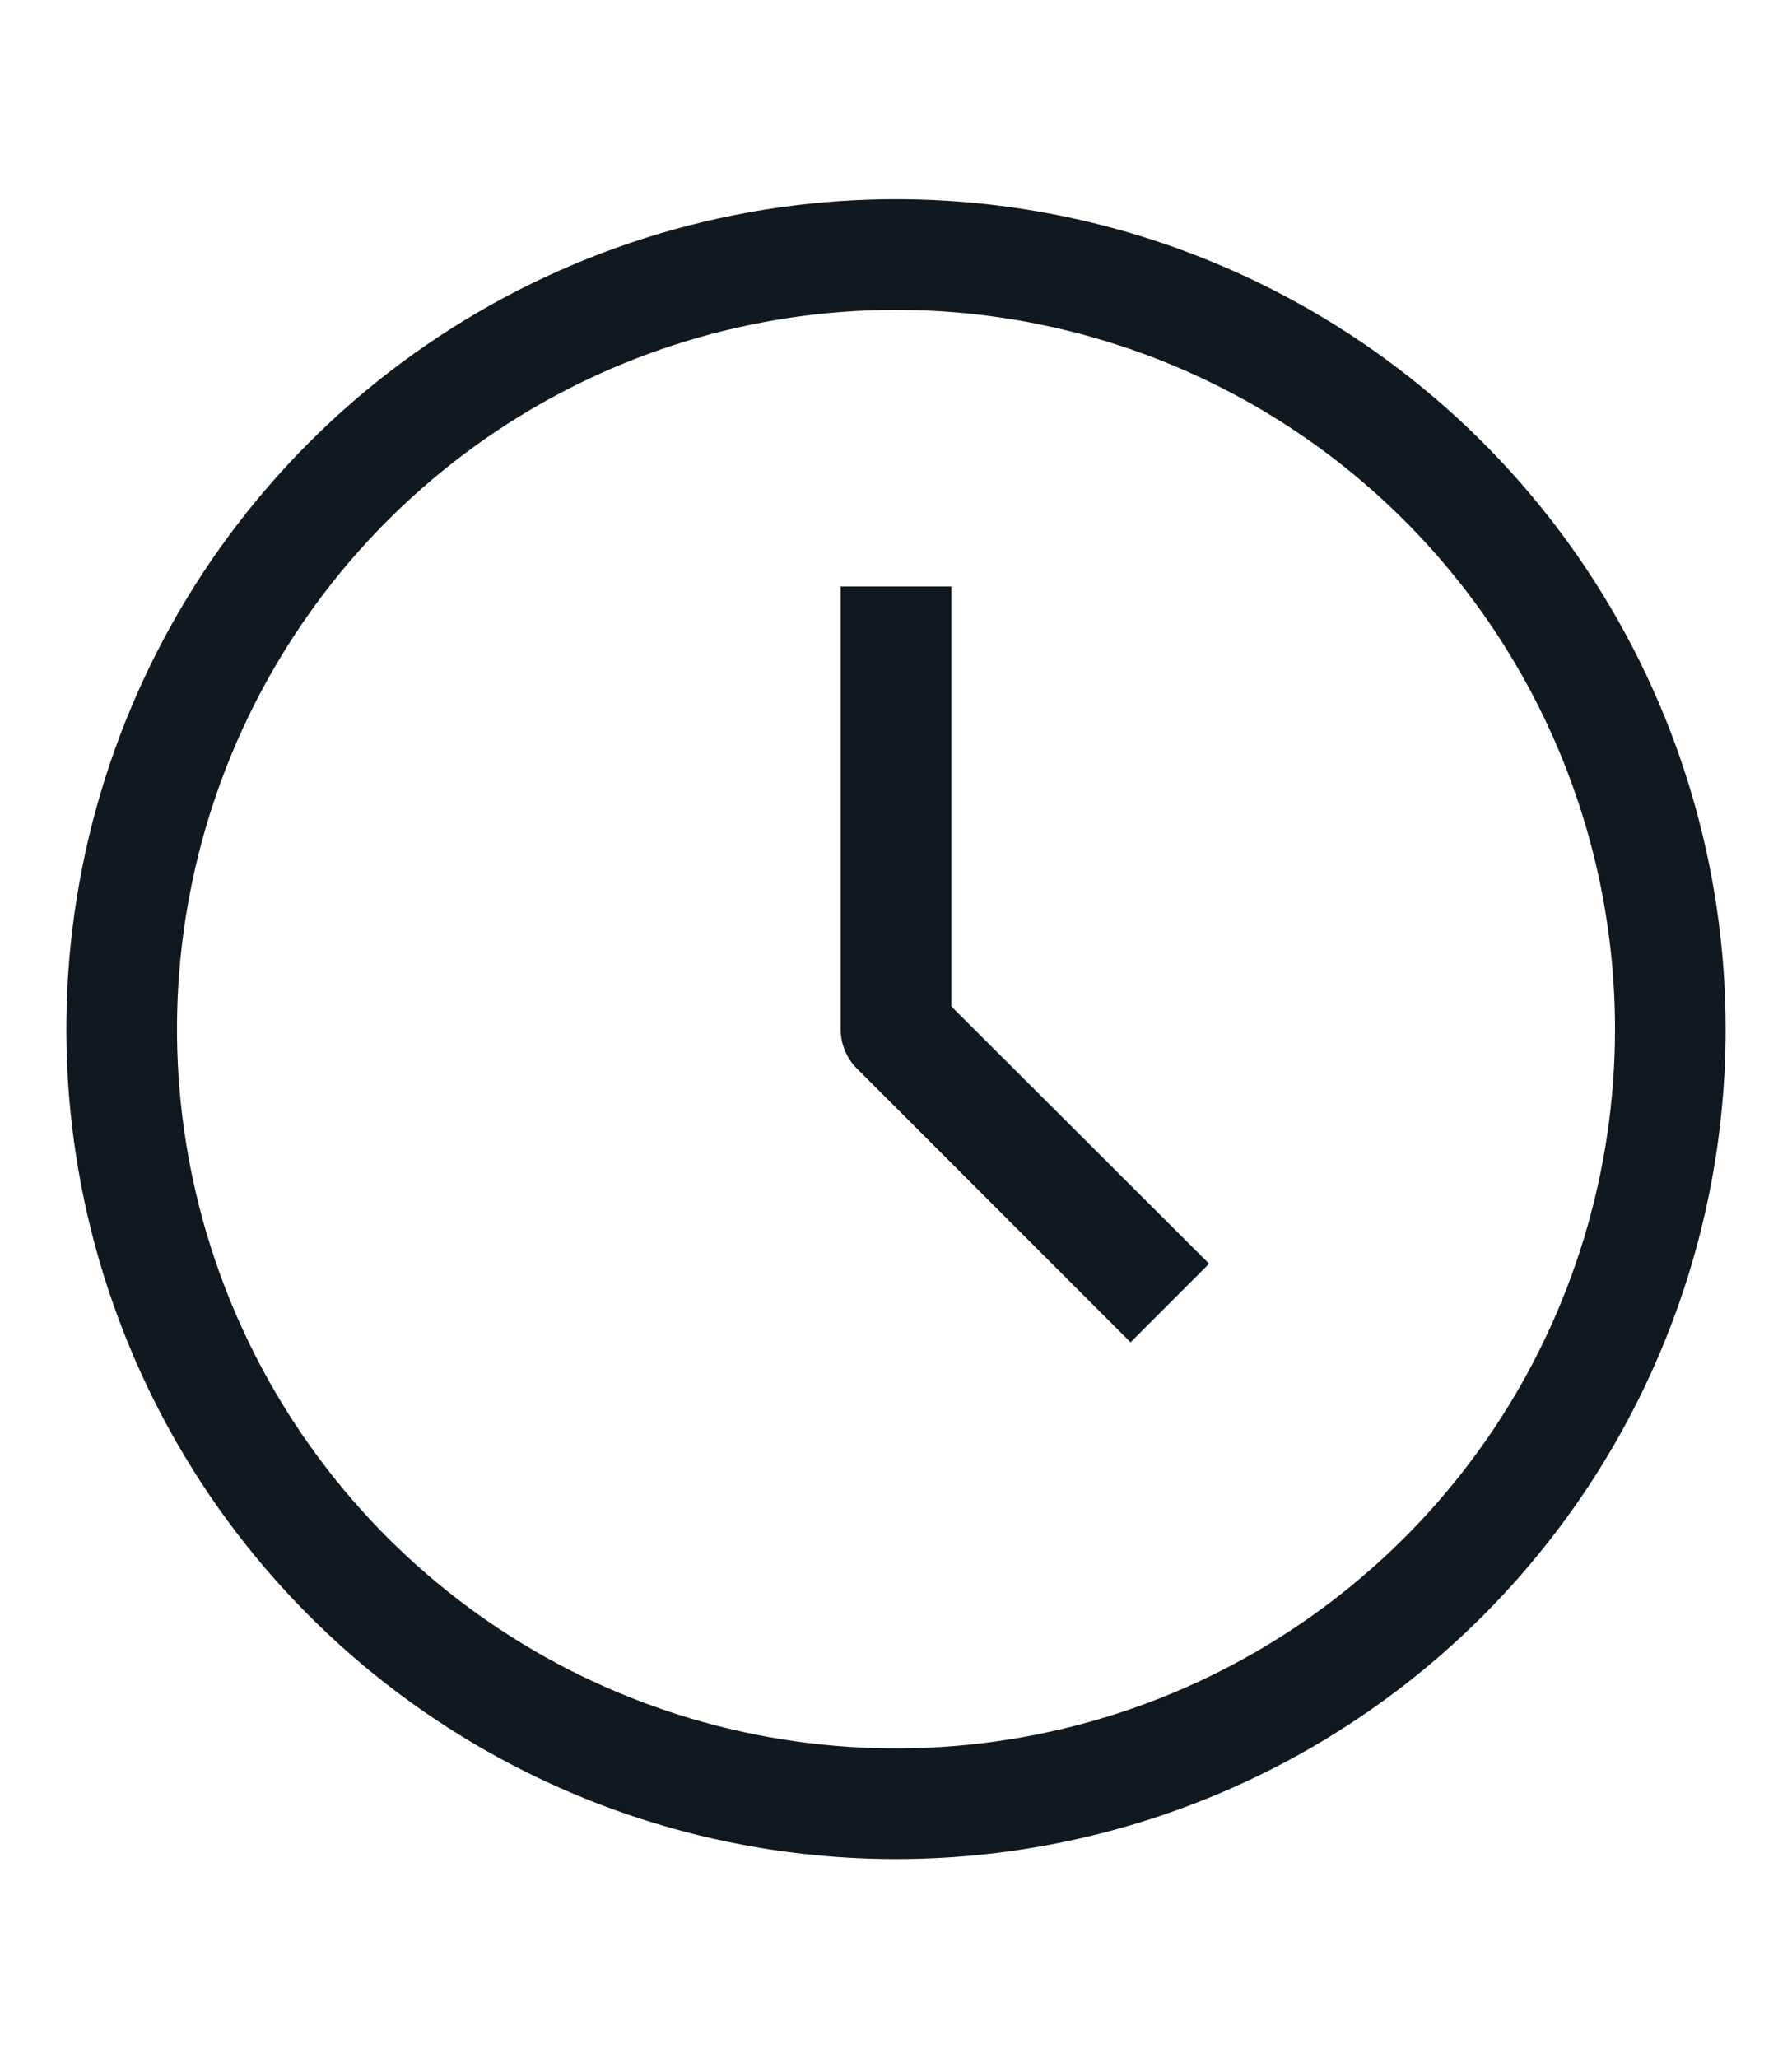
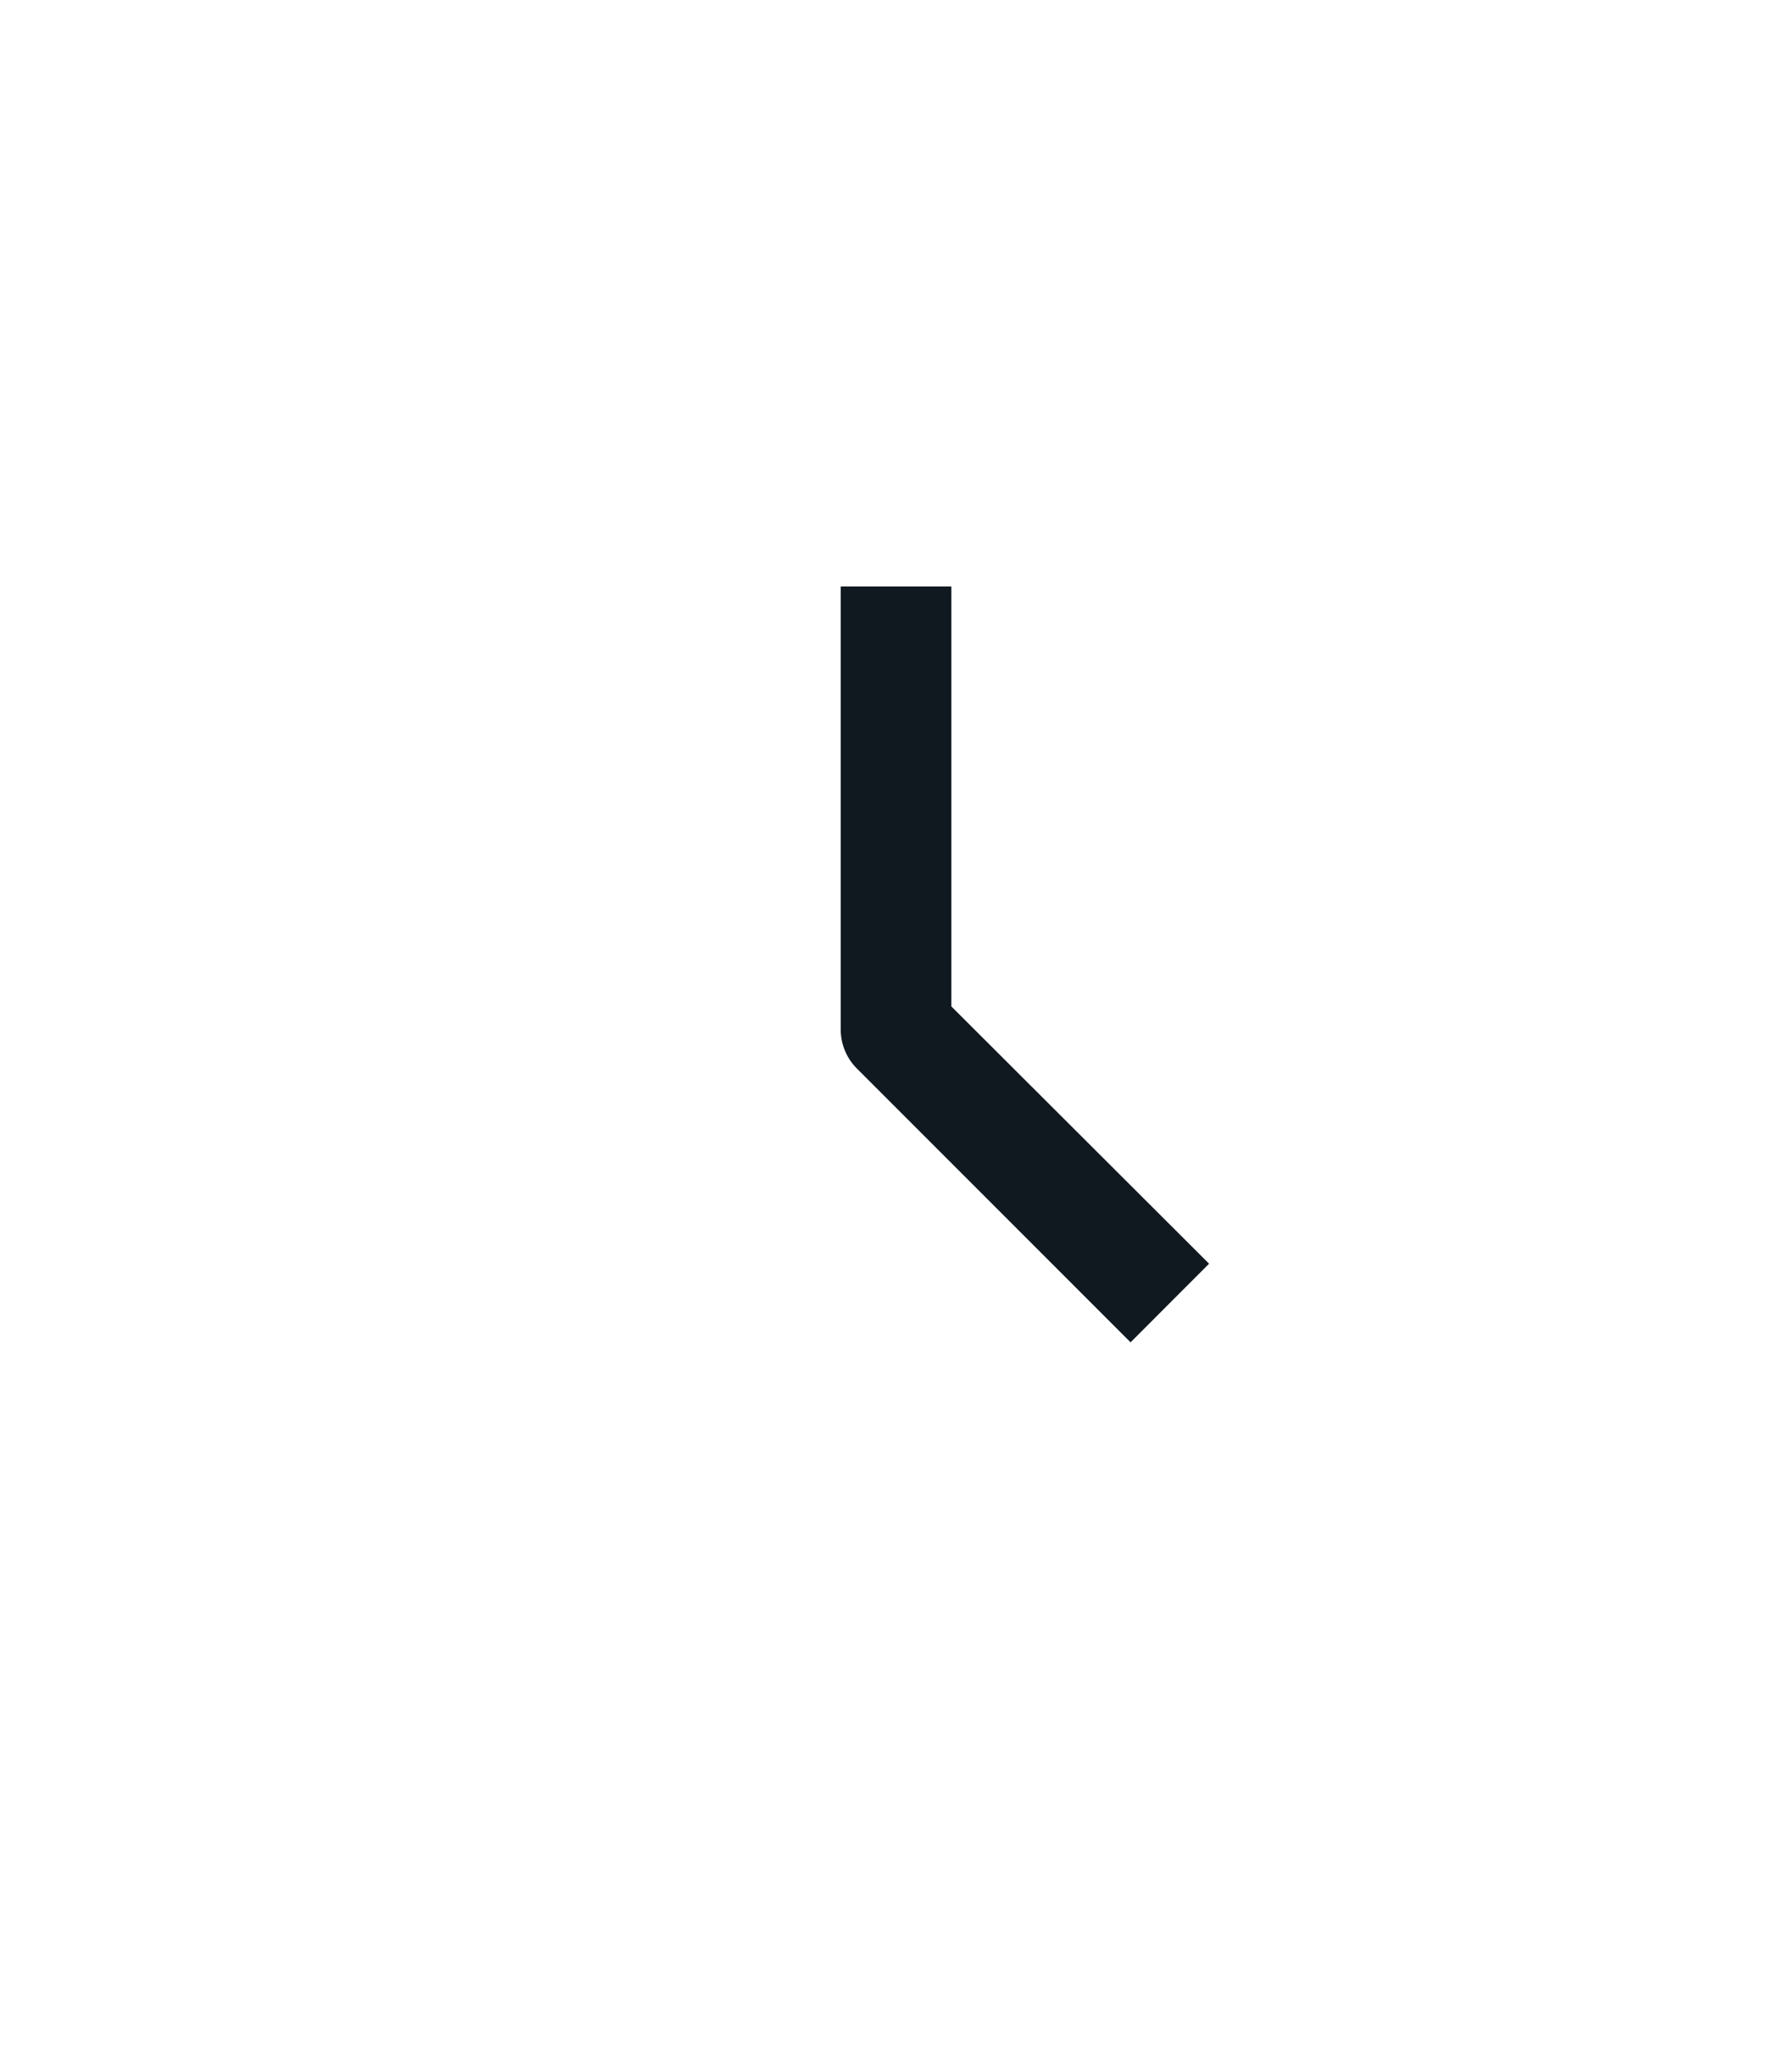
<svg xmlns="http://www.w3.org/2000/svg" width="27" height="31" viewBox="0 0 27 31" fill="none">
-   <path d="M13.5 28C11.028 28 8.611 27.267 6.555 25.893C4.5 24.52 2.898 22.568 1.952 20.284C1.005 18 0.758 15.486 1.24 13.061C1.722 10.637 2.913 8.409 4.661 6.661C6.409 4.913 8.637 3.723 11.061 3.24C13.486 2.758 15.999 3.005 18.284 3.952C20.568 4.898 22.52 6.5 23.893 8.555C25.267 10.611 26 13.028 26 15.5C26 18.815 24.683 21.995 22.339 24.339C19.995 26.683 16.815 28 13.5 28ZM13.5 4.667C11.357 4.667 9.263 5.302 7.481 6.492C5.7 7.683 4.311 9.375 3.491 11.354C2.671 13.334 2.457 15.512 2.875 17.613C3.293 19.715 4.325 21.645 5.84 23.16C7.355 24.675 9.285 25.707 11.386 26.125C13.488 26.543 15.666 26.329 17.646 25.509C19.625 24.689 21.317 23.3 22.508 21.519C23.698 19.737 24.333 17.643 24.333 15.5C24.333 12.627 23.192 9.871 21.16 7.84C19.129 5.808 16.373 4.667 13.5 4.667Z" fill="#101820" />
  <path d="M17.034 20.217L12.909 16.092C12.831 16.014 12.77 15.921 12.729 15.82C12.687 15.718 12.666 15.61 12.667 15.5V8.833H14.334V15.158L18.217 19.033L17.034 20.217Z" fill="#101820" />
</svg>